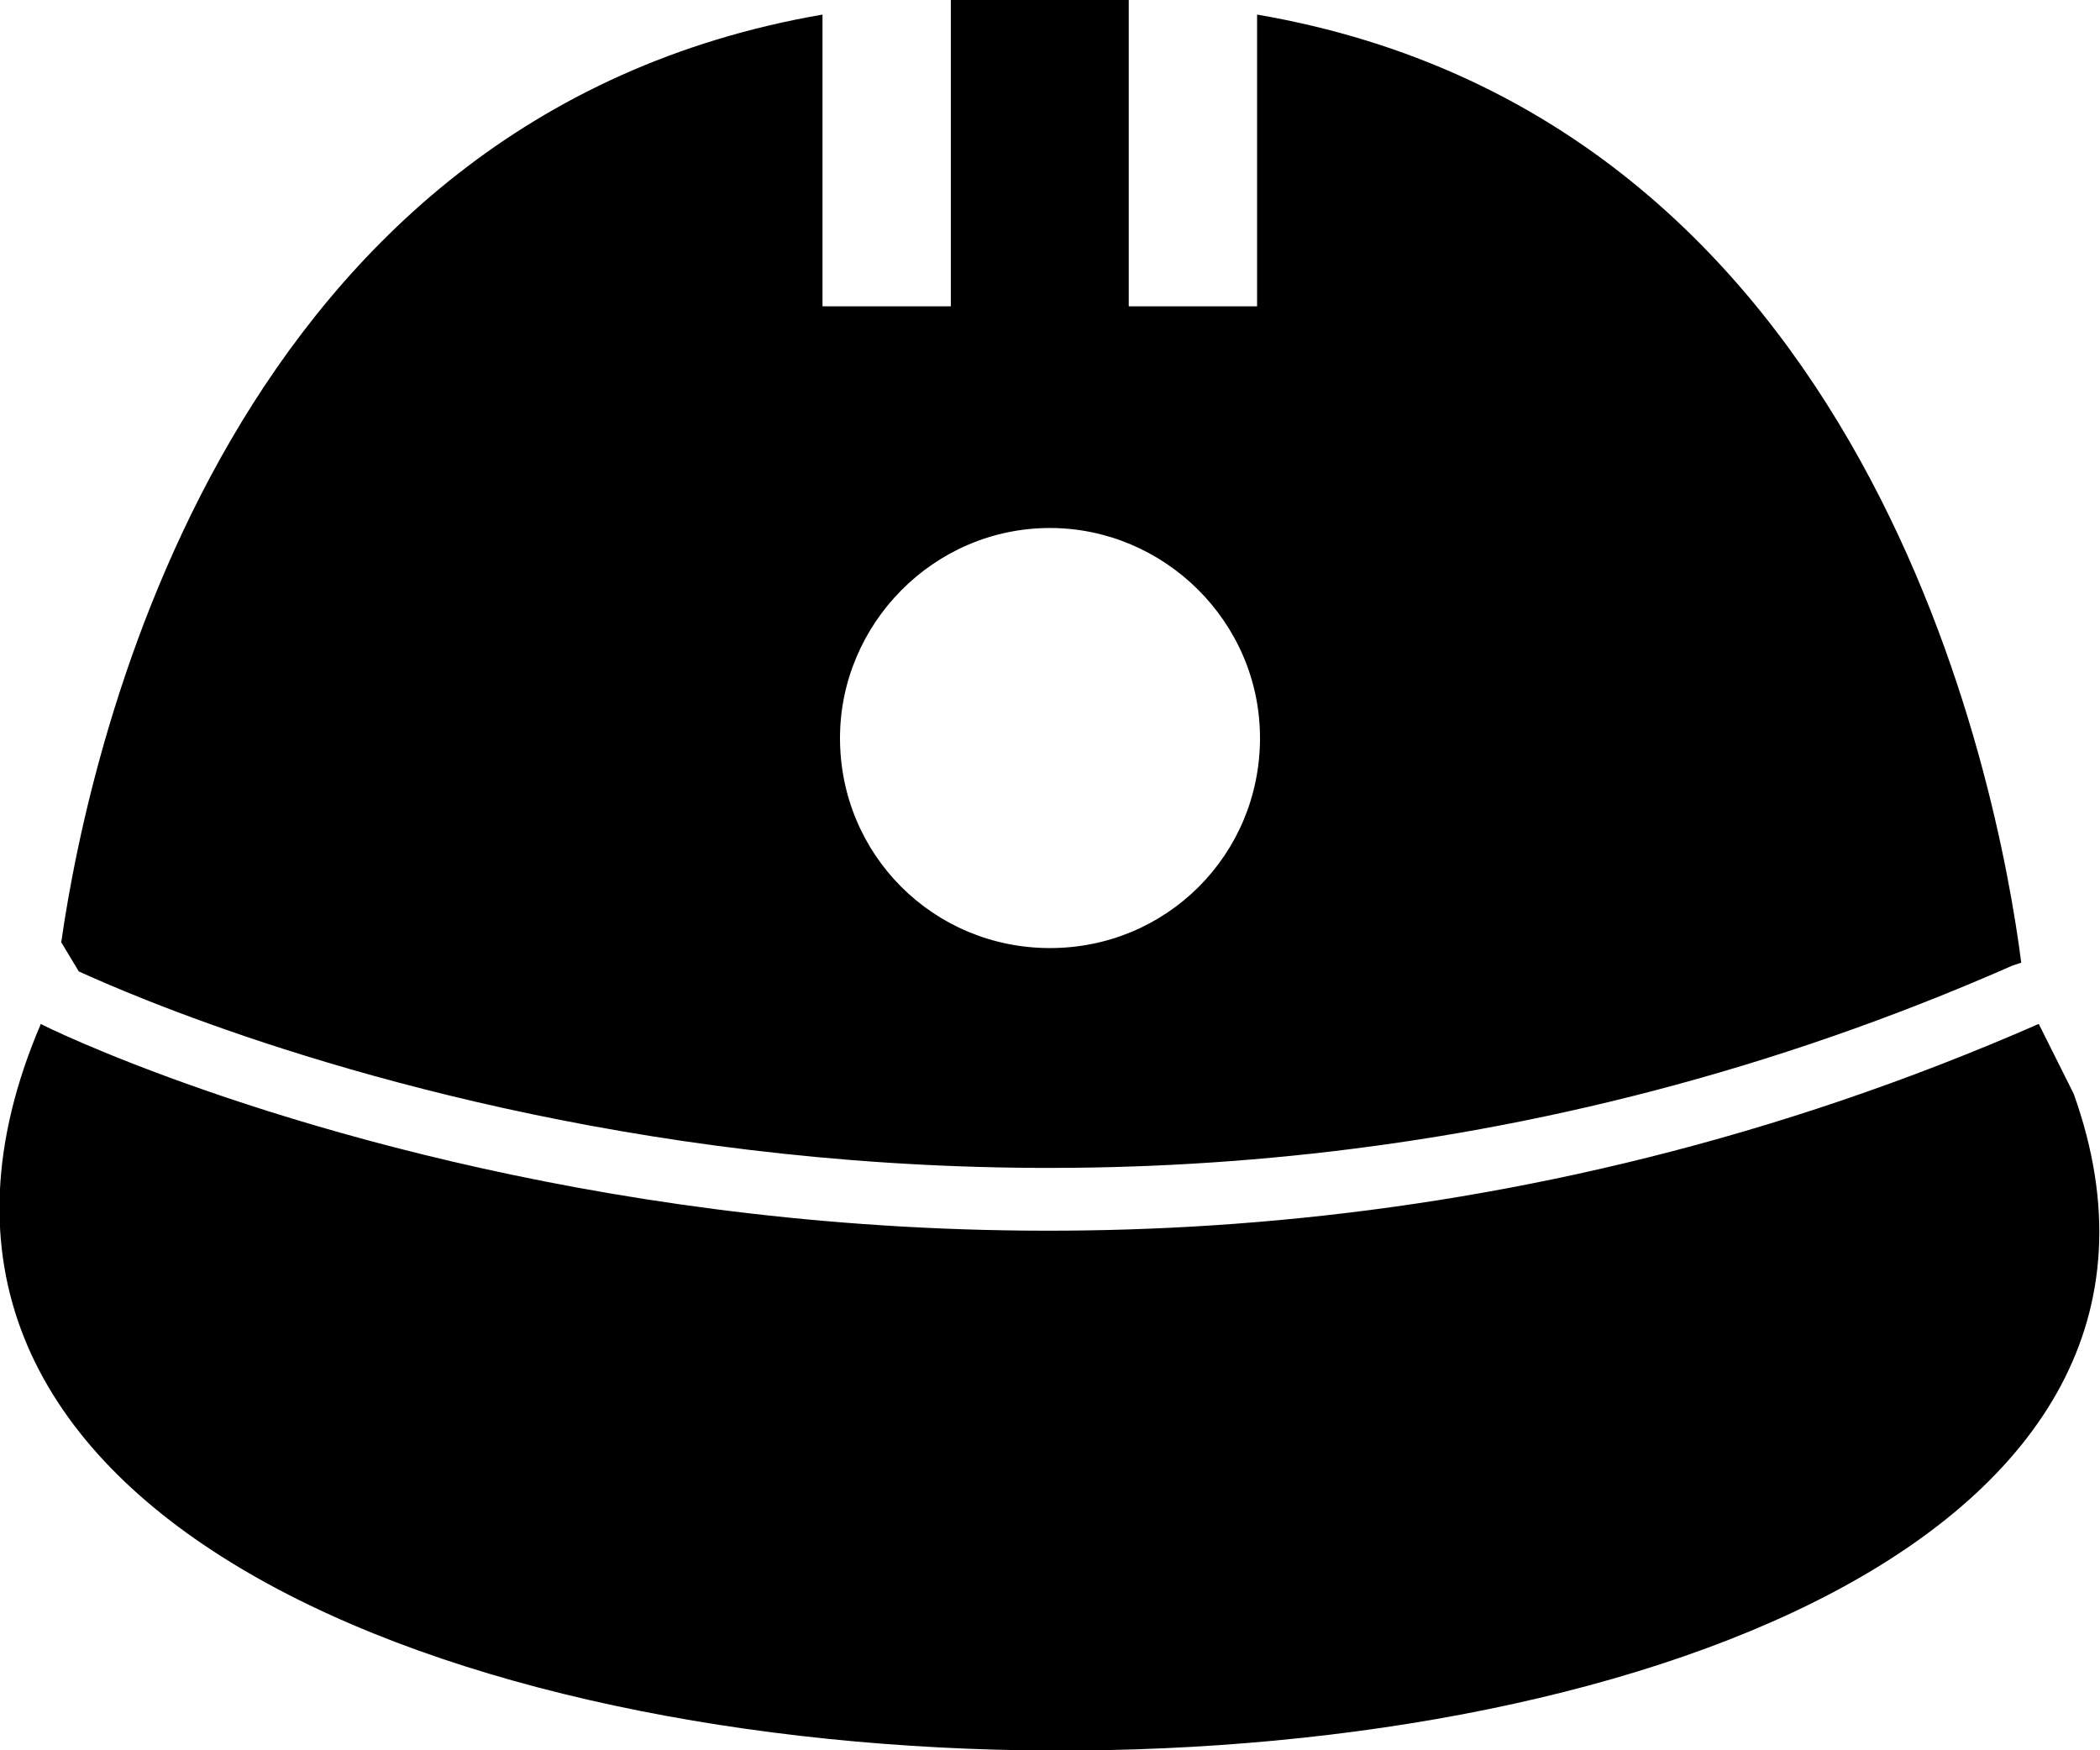
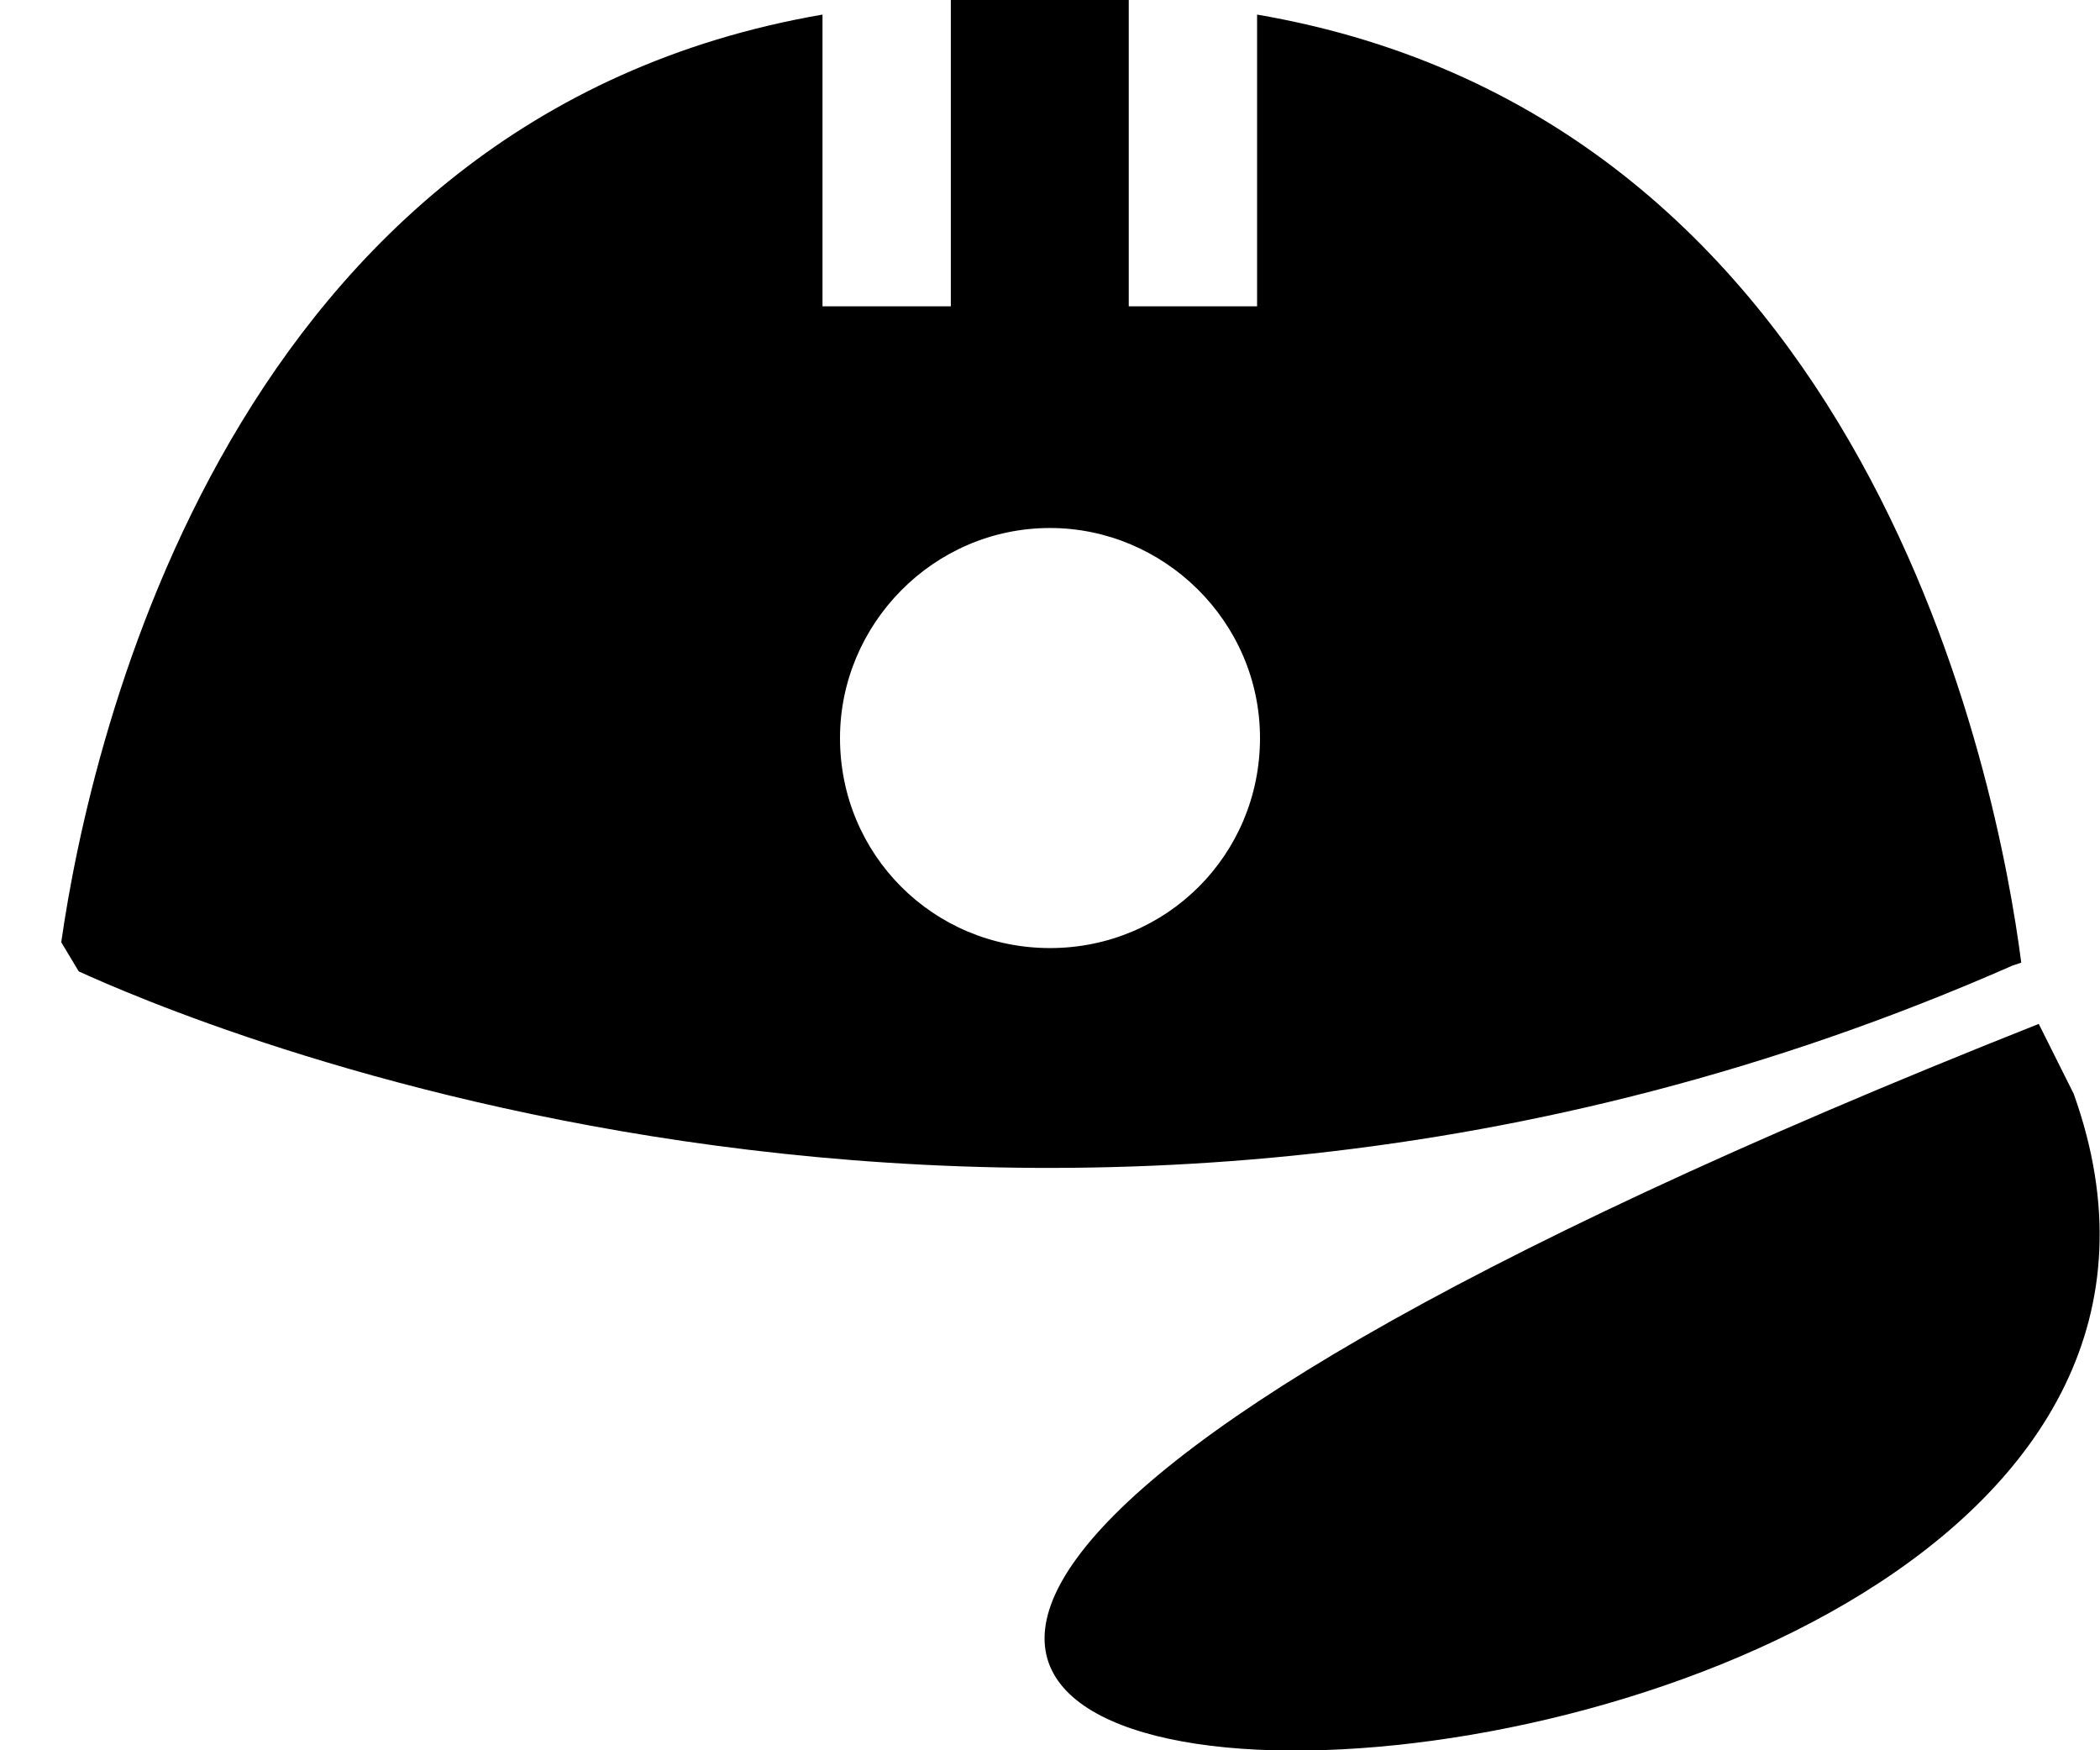
<svg xmlns="http://www.w3.org/2000/svg" id="services2" x="0px" y="0px" viewBox="0 0 72 60" style="enable-background:new 0 0 72 60;" xml:space="preserve">
-   <path id="services2_path" class="services2_cl" d="M2.1,32.3c1-7,5.8-28.3,26.1-31.8v10h4.4V0c1,0,2,0,3,0h0.1l0,0h0.1c1,0,2,0,2.9,0v10.5h4.4v-10 c21,3.6,25.4,26.3,26.2,32.5L69,33.1C35.6,47.8,6,34.8,2.7,33.3L2.1,32.3L2.1,32.3z M43.2,25.3c0-4-3.3-7.2-7.2-7.2 c-4,0-7.2,3.3-7.2,7.2c0,4,3.2,7.2,7.2,7.2C40,32.5,43.2,29.3,43.2,25.3z M69.9,35.1L69.9,35.1c-36.3,15.9-68.4,0.1-68.5,0l0,0 C-12.6,67.8,82,68,71.1,37.5h0L69.9,35.1z" />
+   <path id="services2_path" class="services2_cl" d="M2.1,32.3c1-7,5.8-28.3,26.1-31.8v10h4.4V0c1,0,2,0,3,0h0.1l0,0h0.1c1,0,2,0,2.9,0v10.5h4.4v-10 c21,3.6,25.4,26.3,26.2,32.5L69,33.1C35.6,47.8,6,34.8,2.7,33.3L2.1,32.3L2.1,32.3z M43.2,25.3c0-4-3.3-7.2-7.2-7.2 c-4,0-7.2,3.3-7.2,7.2c0,4,3.2,7.2,7.2,7.2C40,32.5,43.2,29.3,43.2,25.3z M69.9,35.1L69.9,35.1l0,0 C-12.6,67.8,82,68,71.1,37.5h0L69.9,35.1z" />
</svg>